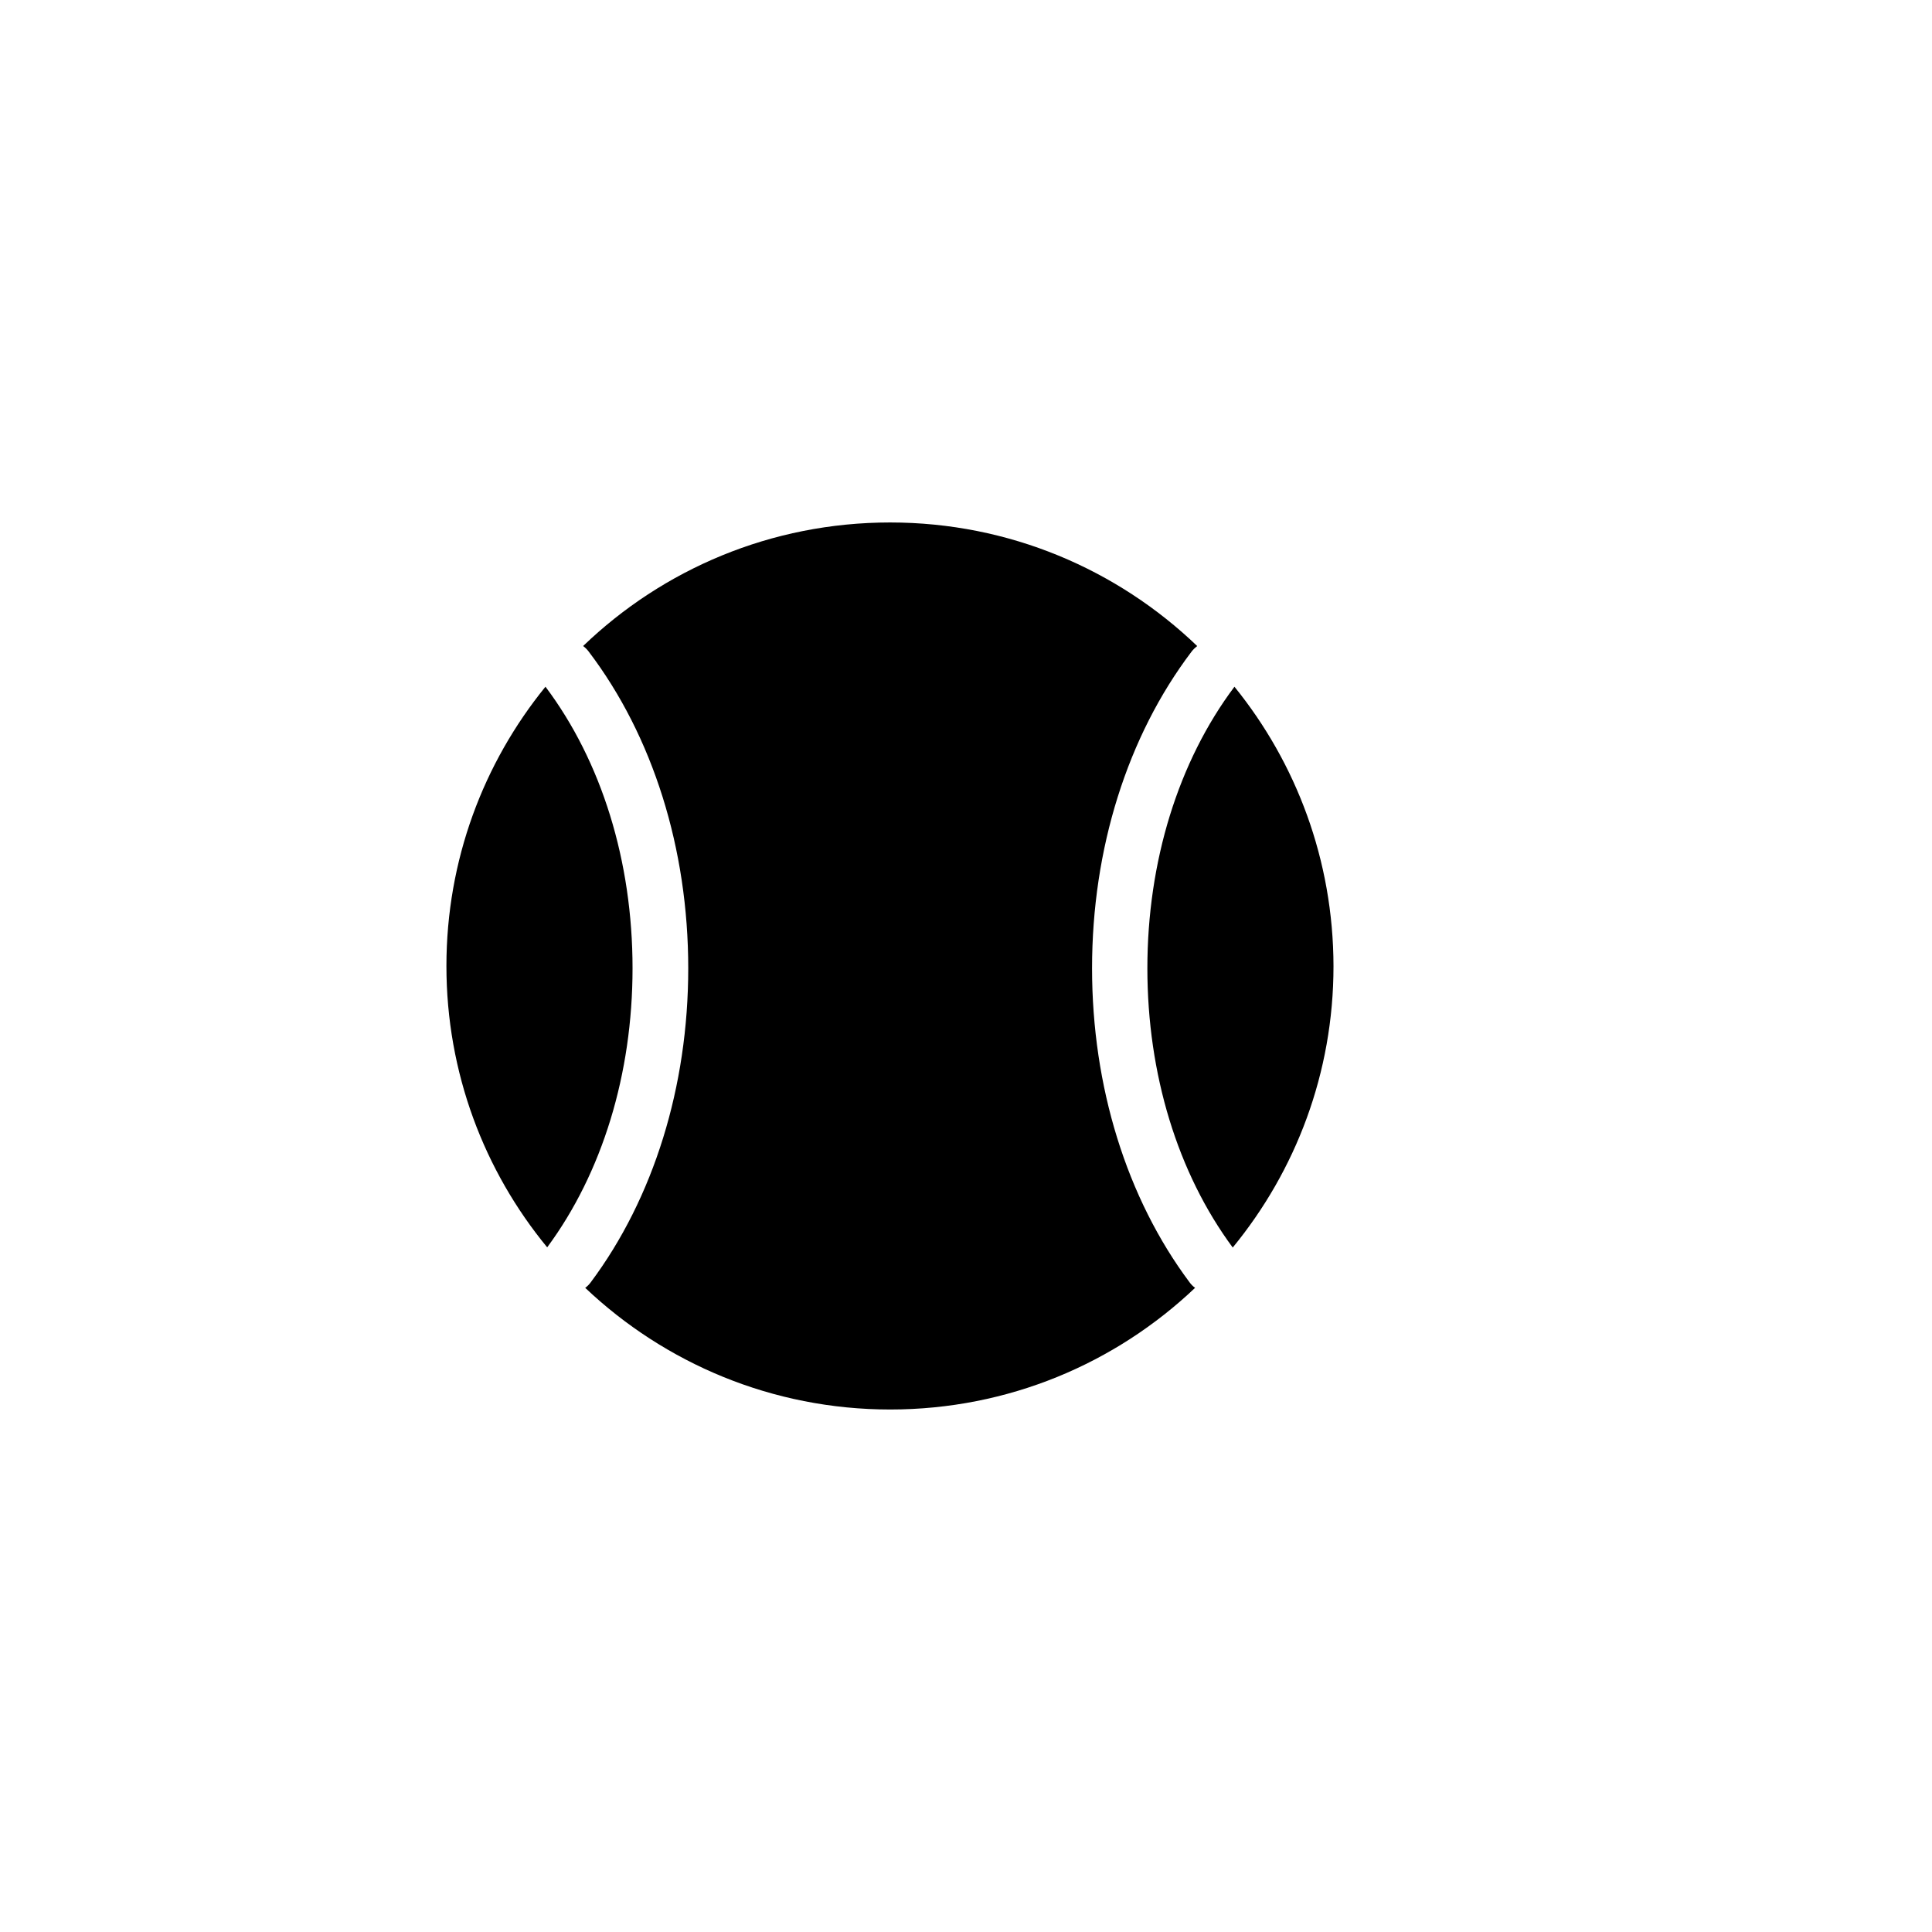
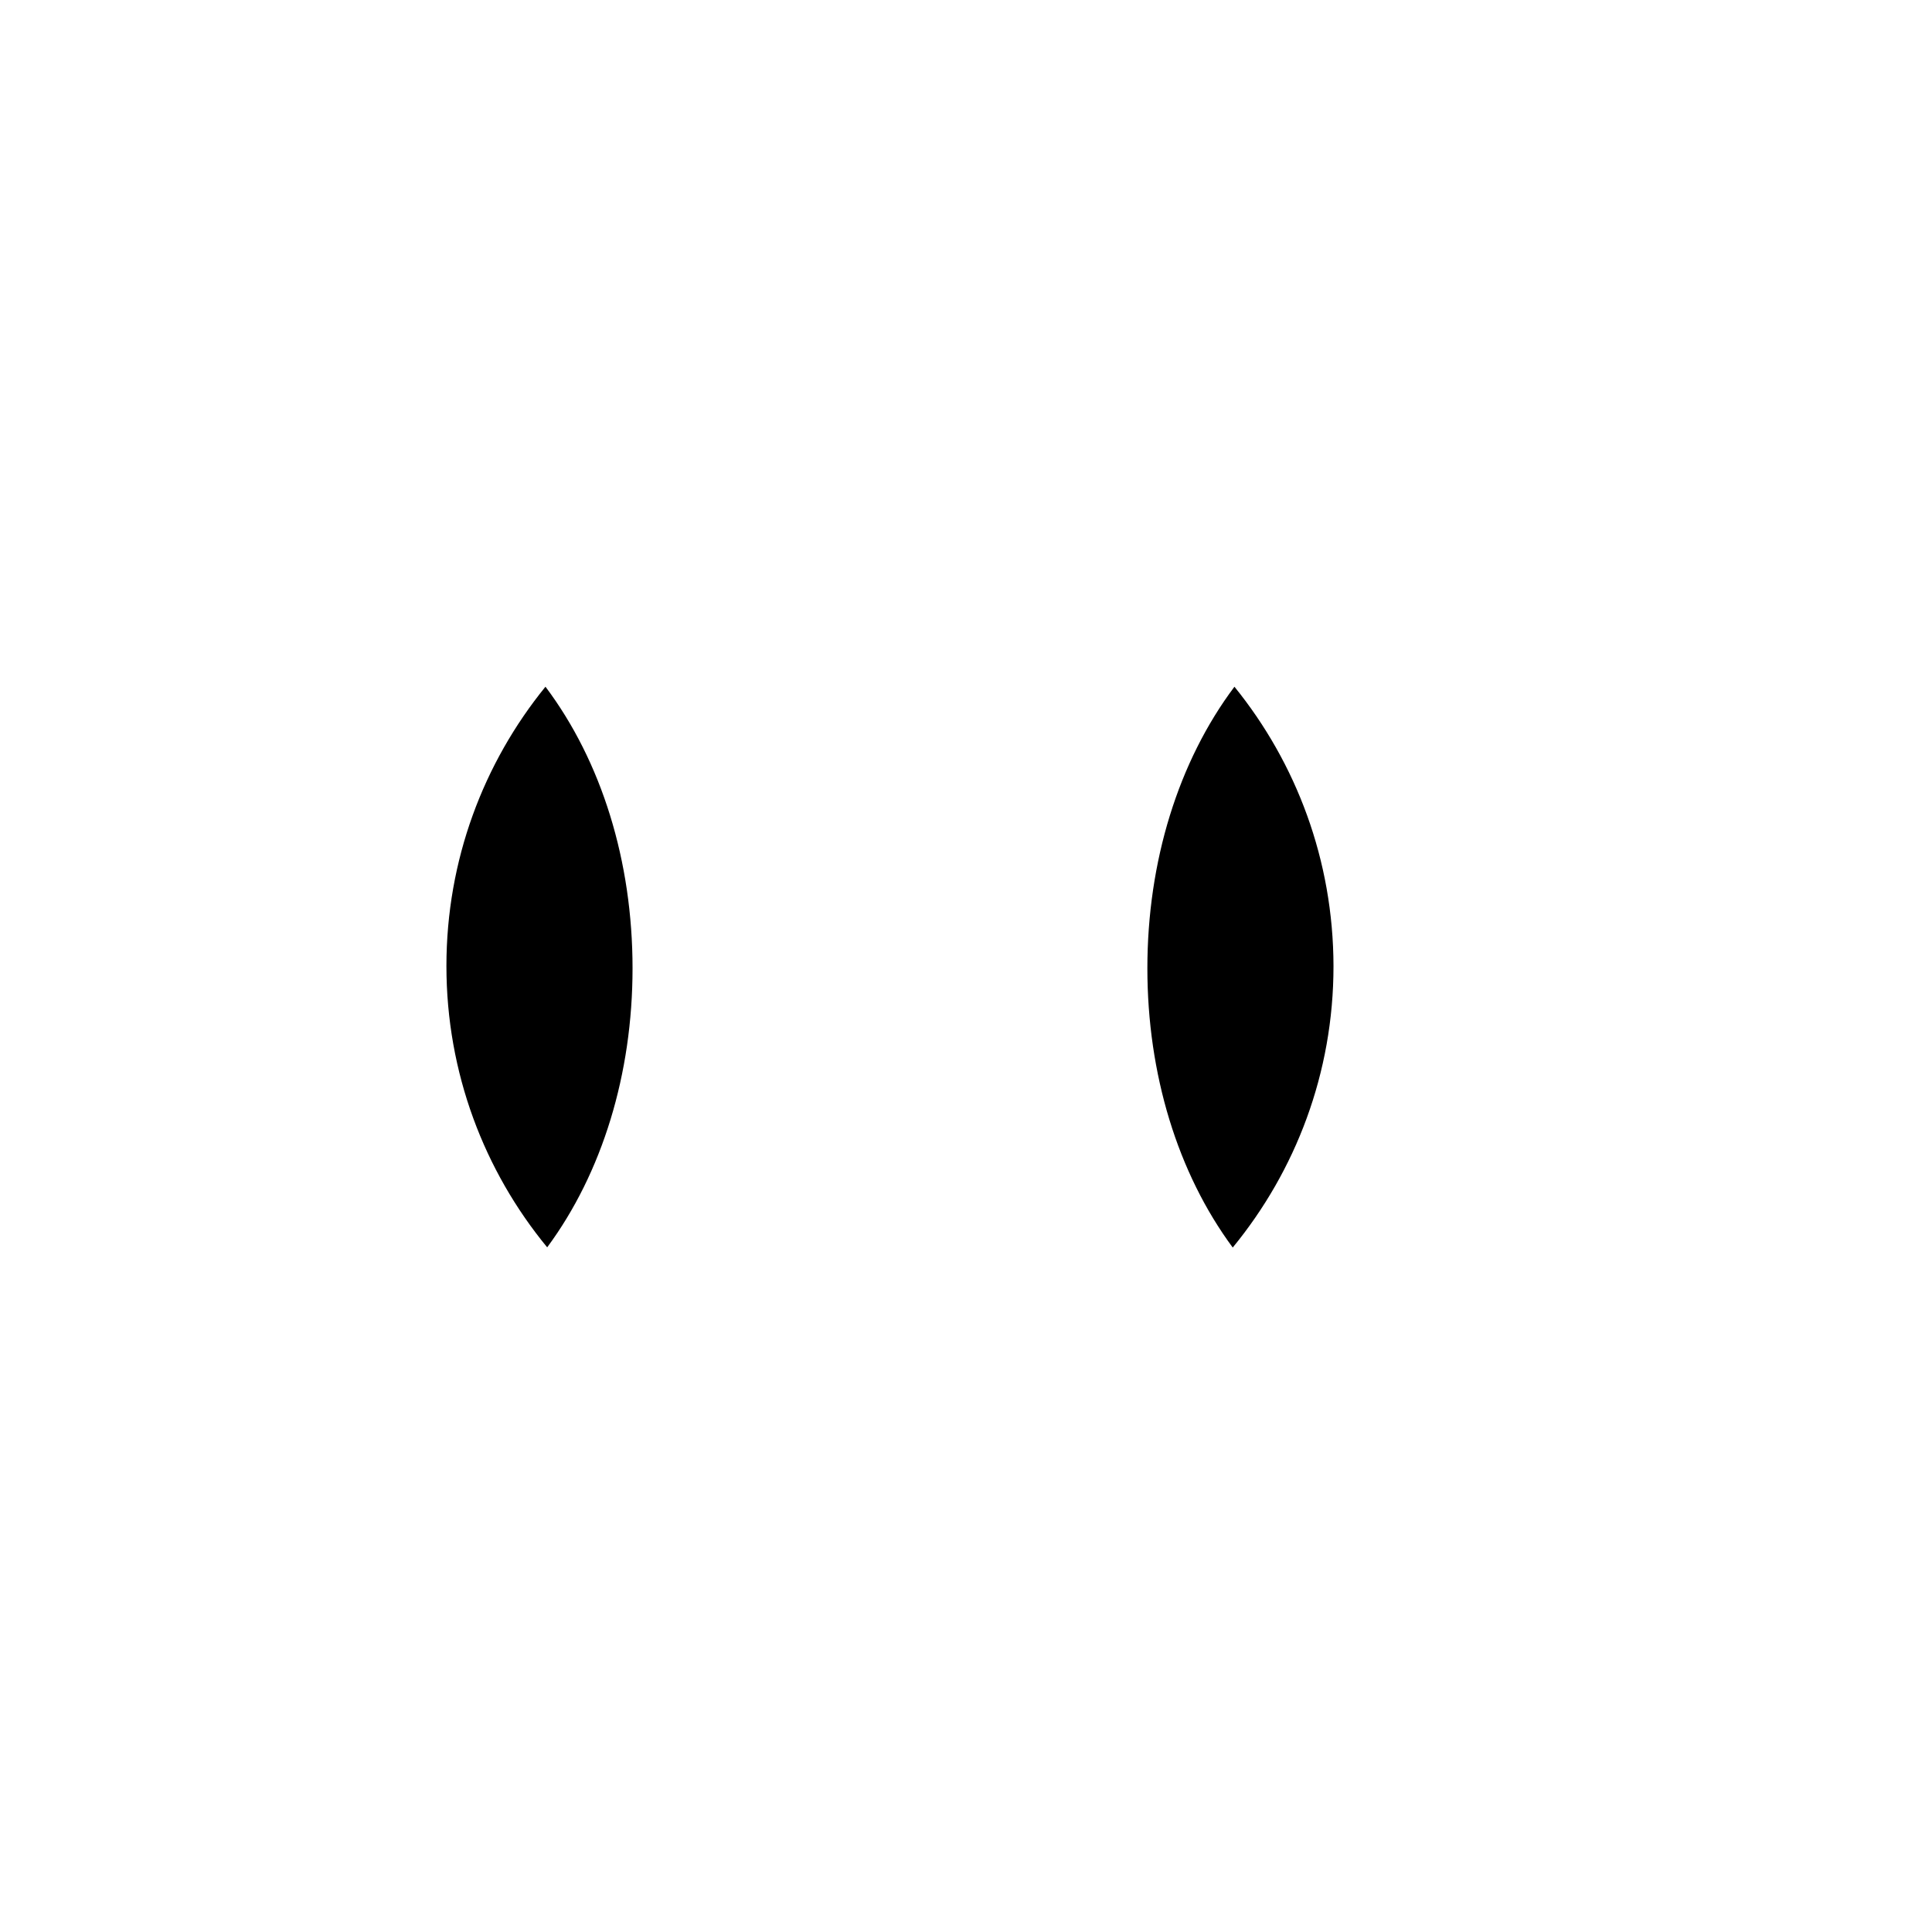
<svg xmlns="http://www.w3.org/2000/svg" fill="#000000" width="800px" height="800px" version="1.1" viewBox="144 144 512 512">
  <g>
    <path d="m311.63 400.6c0-28.312-8.16-54.766-23.074-74.613-16.426 20.203-26.25 45.949-26.25 74.008 0 28.312 10.027 54.312 26.703 74.562 14.613-19.746 22.621-45.992 22.621-73.957z" />
    <path d="m471.14 325.99c-14.863 19.801-23.074 46.301-23.074 74.613 0 28.012 8.012 54.262 22.621 74.008 16.676-20.305 26.703-46.25 26.703-74.562-0.051-28.109-9.875-53.855-26.25-74.059z" />
-     <path d="m459.25 483.83c-16.676-22.32-25.844-51.891-25.844-83.23 0-31.691 9.371-61.465 26.348-83.883 0.453-0.605 0.957-1.059 1.512-1.512-21.109-20.254-49.777-32.746-81.367-32.746-31.59 0-60.254 12.445-81.367 32.746 0.555 0.402 1.059 0.906 1.512 1.512 16.977 22.371 26.348 52.195 26.348 83.883 0 31.336-9.168 60.91-25.844 83.23-0.402 0.555-0.906 1.059-1.461 1.461 21.059 19.949 49.523 32.242 80.812 32.242 31.336 0 59.75-12.242 80.812-32.242-0.555-0.402-1.059-0.906-1.461-1.461z" />
  </g>
</svg>